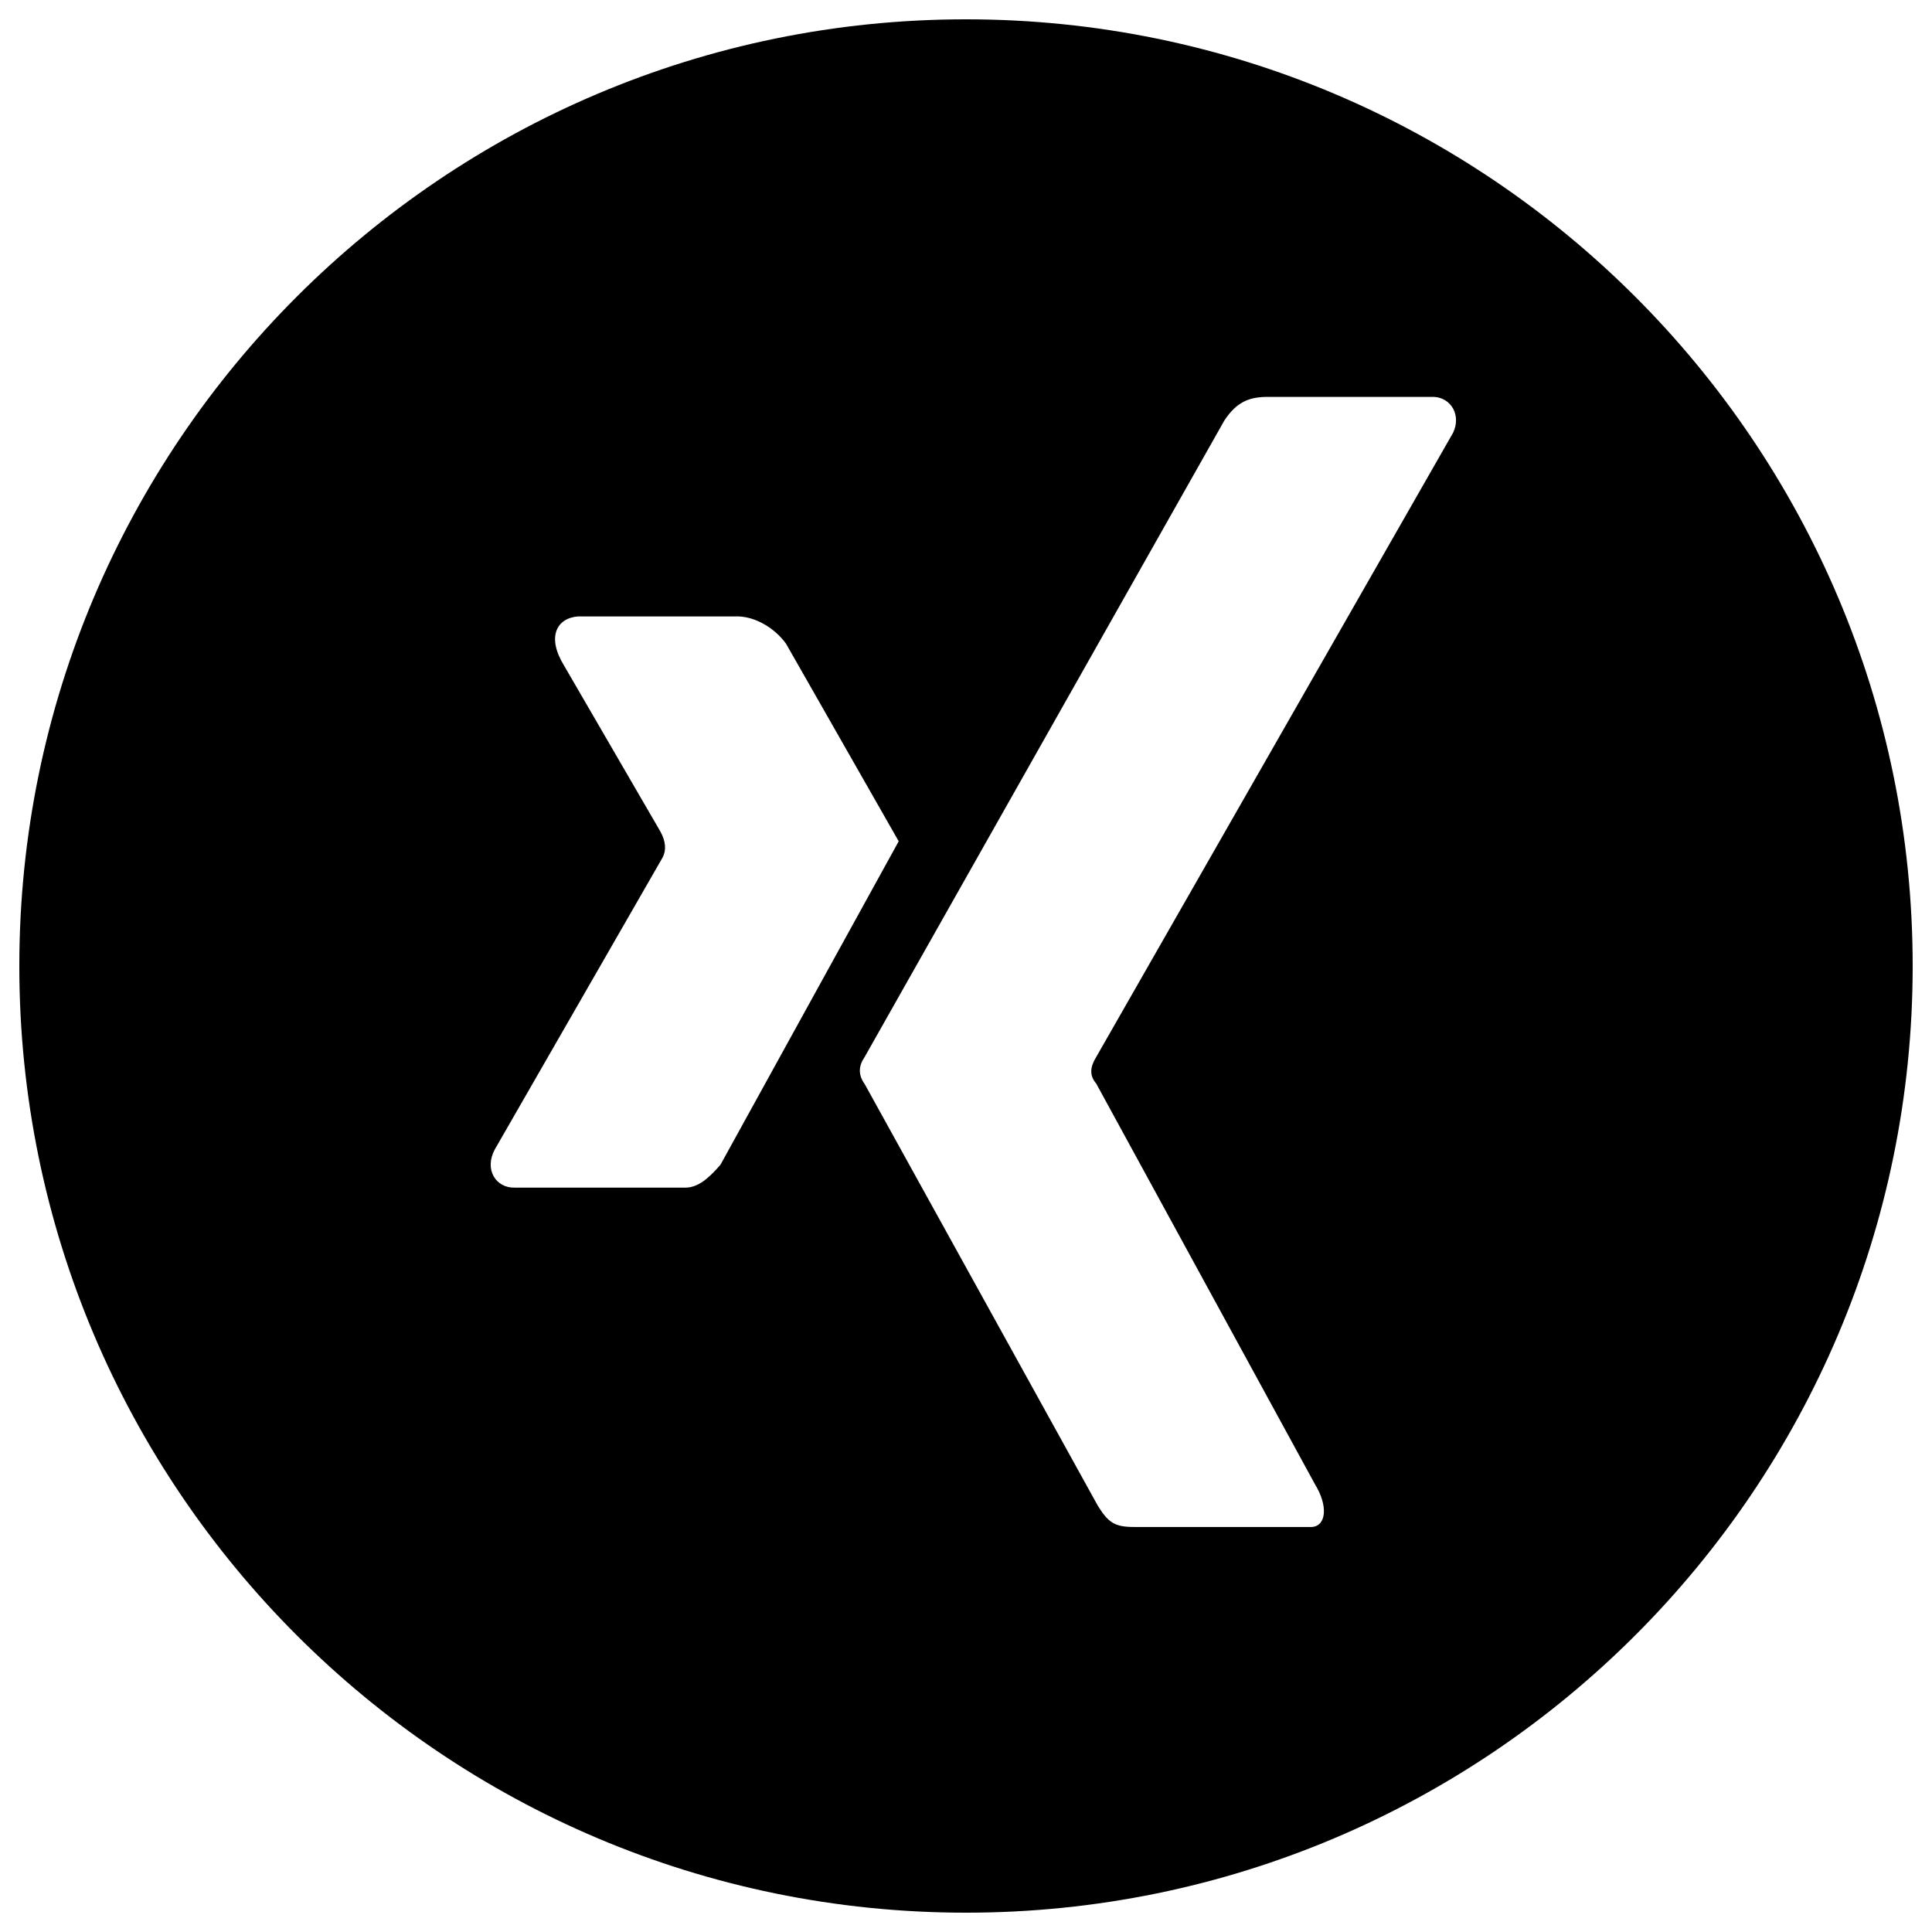
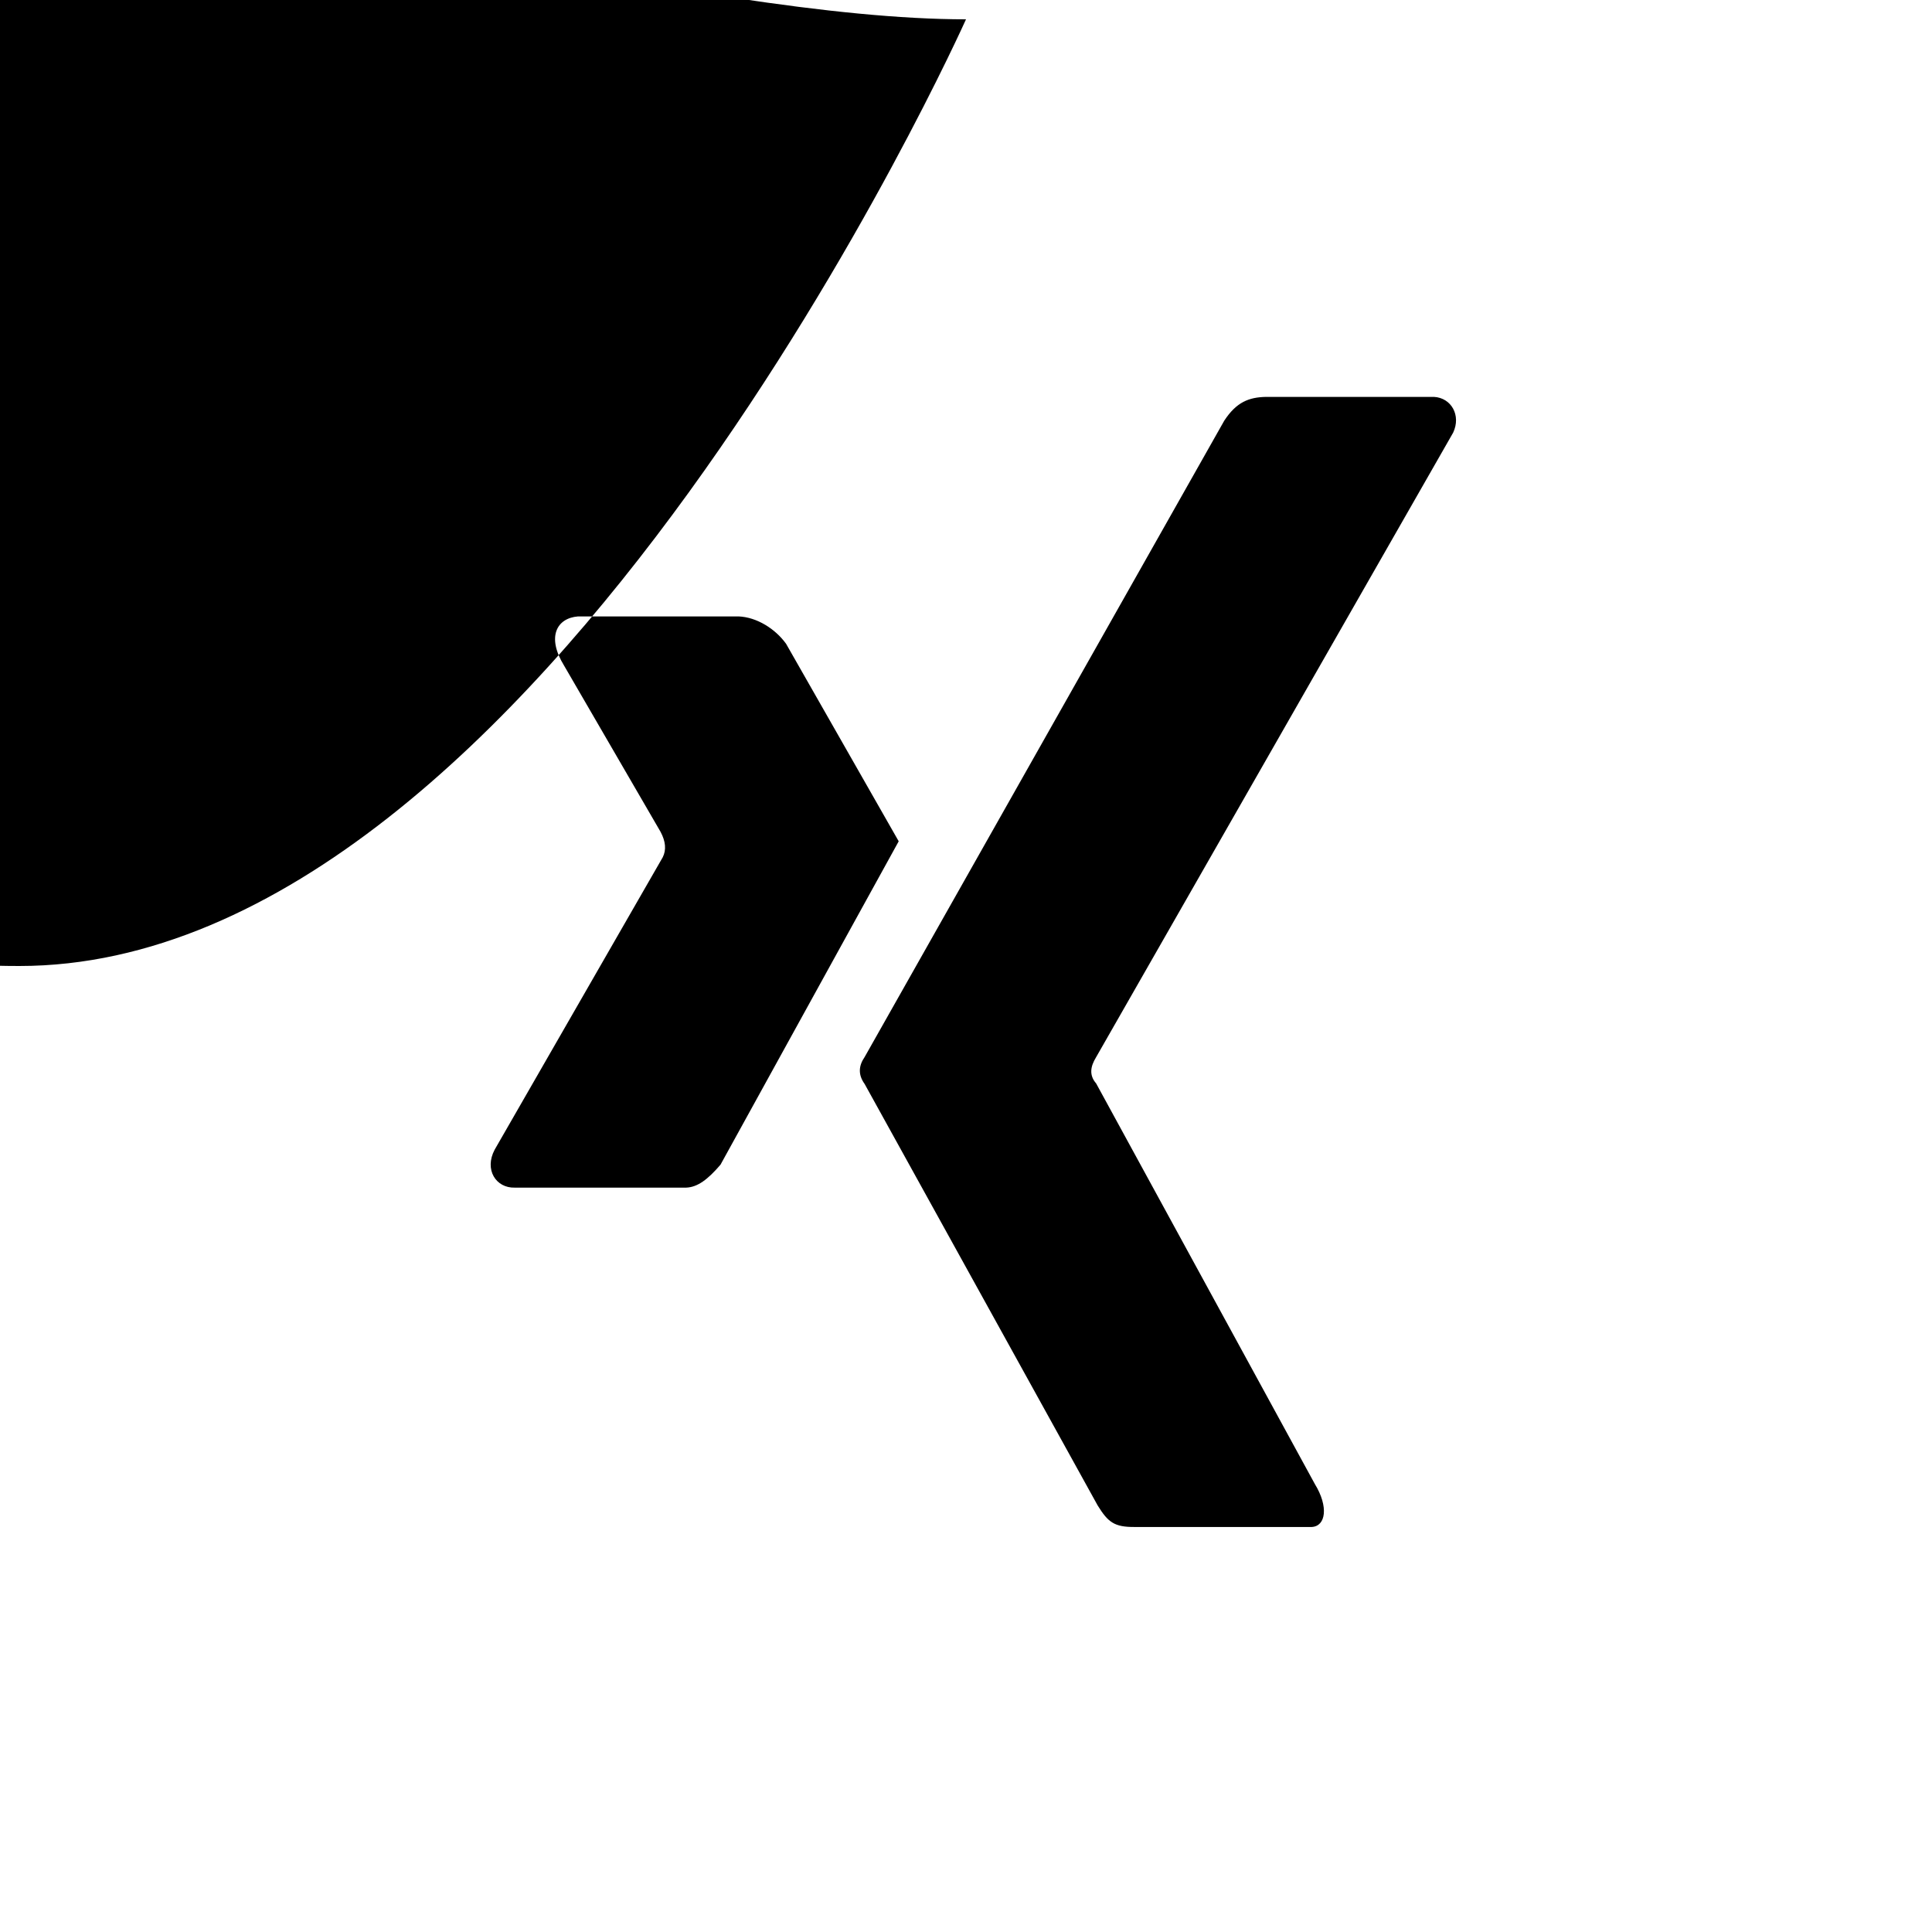
<svg xmlns="http://www.w3.org/2000/svg" viewBox="0 0 200 200" fill-rule="evenodd" clip-rule="evenodd" stroke-linejoin="round" stroke-miterlimit="2">
-   <path d="M100 2c54.088 0 98 43.912 98 98s-43.912 98-98 98-98-43.912-98-98S45.912 2 100 2zm48.448 39.086h-17.389c-1.761.036-3.061.529-4.326 2.464l-37.226 65.872c-.604.881-.714 1.802 0 2.791l24.122 43.63c1.081 1.75 1.733 2.241 3.809 2.23h18.353c1.47-.081 1.752-2.115.328-4.434l-22.648-41.484c-.751-.863-.578-1.767-.017-2.689l36.977-64.682c.836-1.783-.185-3.595-1.983-3.698zm-77.42 81.857c1.182-.043 2.24-.839 3.557-2.373l18.448-33.479-11.66-20.448c-1.116-1.55-3.03-2.753-4.911-2.831H59.835c-2.191.17-3.288 2.11-1.43 5.111l9.973 17.183c.527.983.617 1.866.227 2.641l-17.394 30.261c-1.108 2.08.137 3.993 2.081 3.935h17.736z" />
+   <path d="M100 2s-43.912 98-98 98-98-43.912-98-98S45.912 2 100 2zm48.448 39.086h-17.389c-1.761.036-3.061.529-4.326 2.464l-37.226 65.872c-.604.881-.714 1.802 0 2.791l24.122 43.63c1.081 1.75 1.733 2.241 3.809 2.23h18.353c1.47-.081 1.752-2.115.328-4.434l-22.648-41.484c-.751-.863-.578-1.767-.017-2.689l36.977-64.682c.836-1.783-.185-3.595-1.983-3.698zm-77.42 81.857c1.182-.043 2.24-.839 3.557-2.373l18.448-33.479-11.66-20.448c-1.116-1.55-3.03-2.753-4.911-2.831H59.835c-2.191.17-3.288 2.11-1.43 5.111l9.973 17.183c.527.983.617 1.866.227 2.641l-17.394 30.261c-1.108 2.08.137 3.993 2.081 3.935h17.736z" />
</svg>